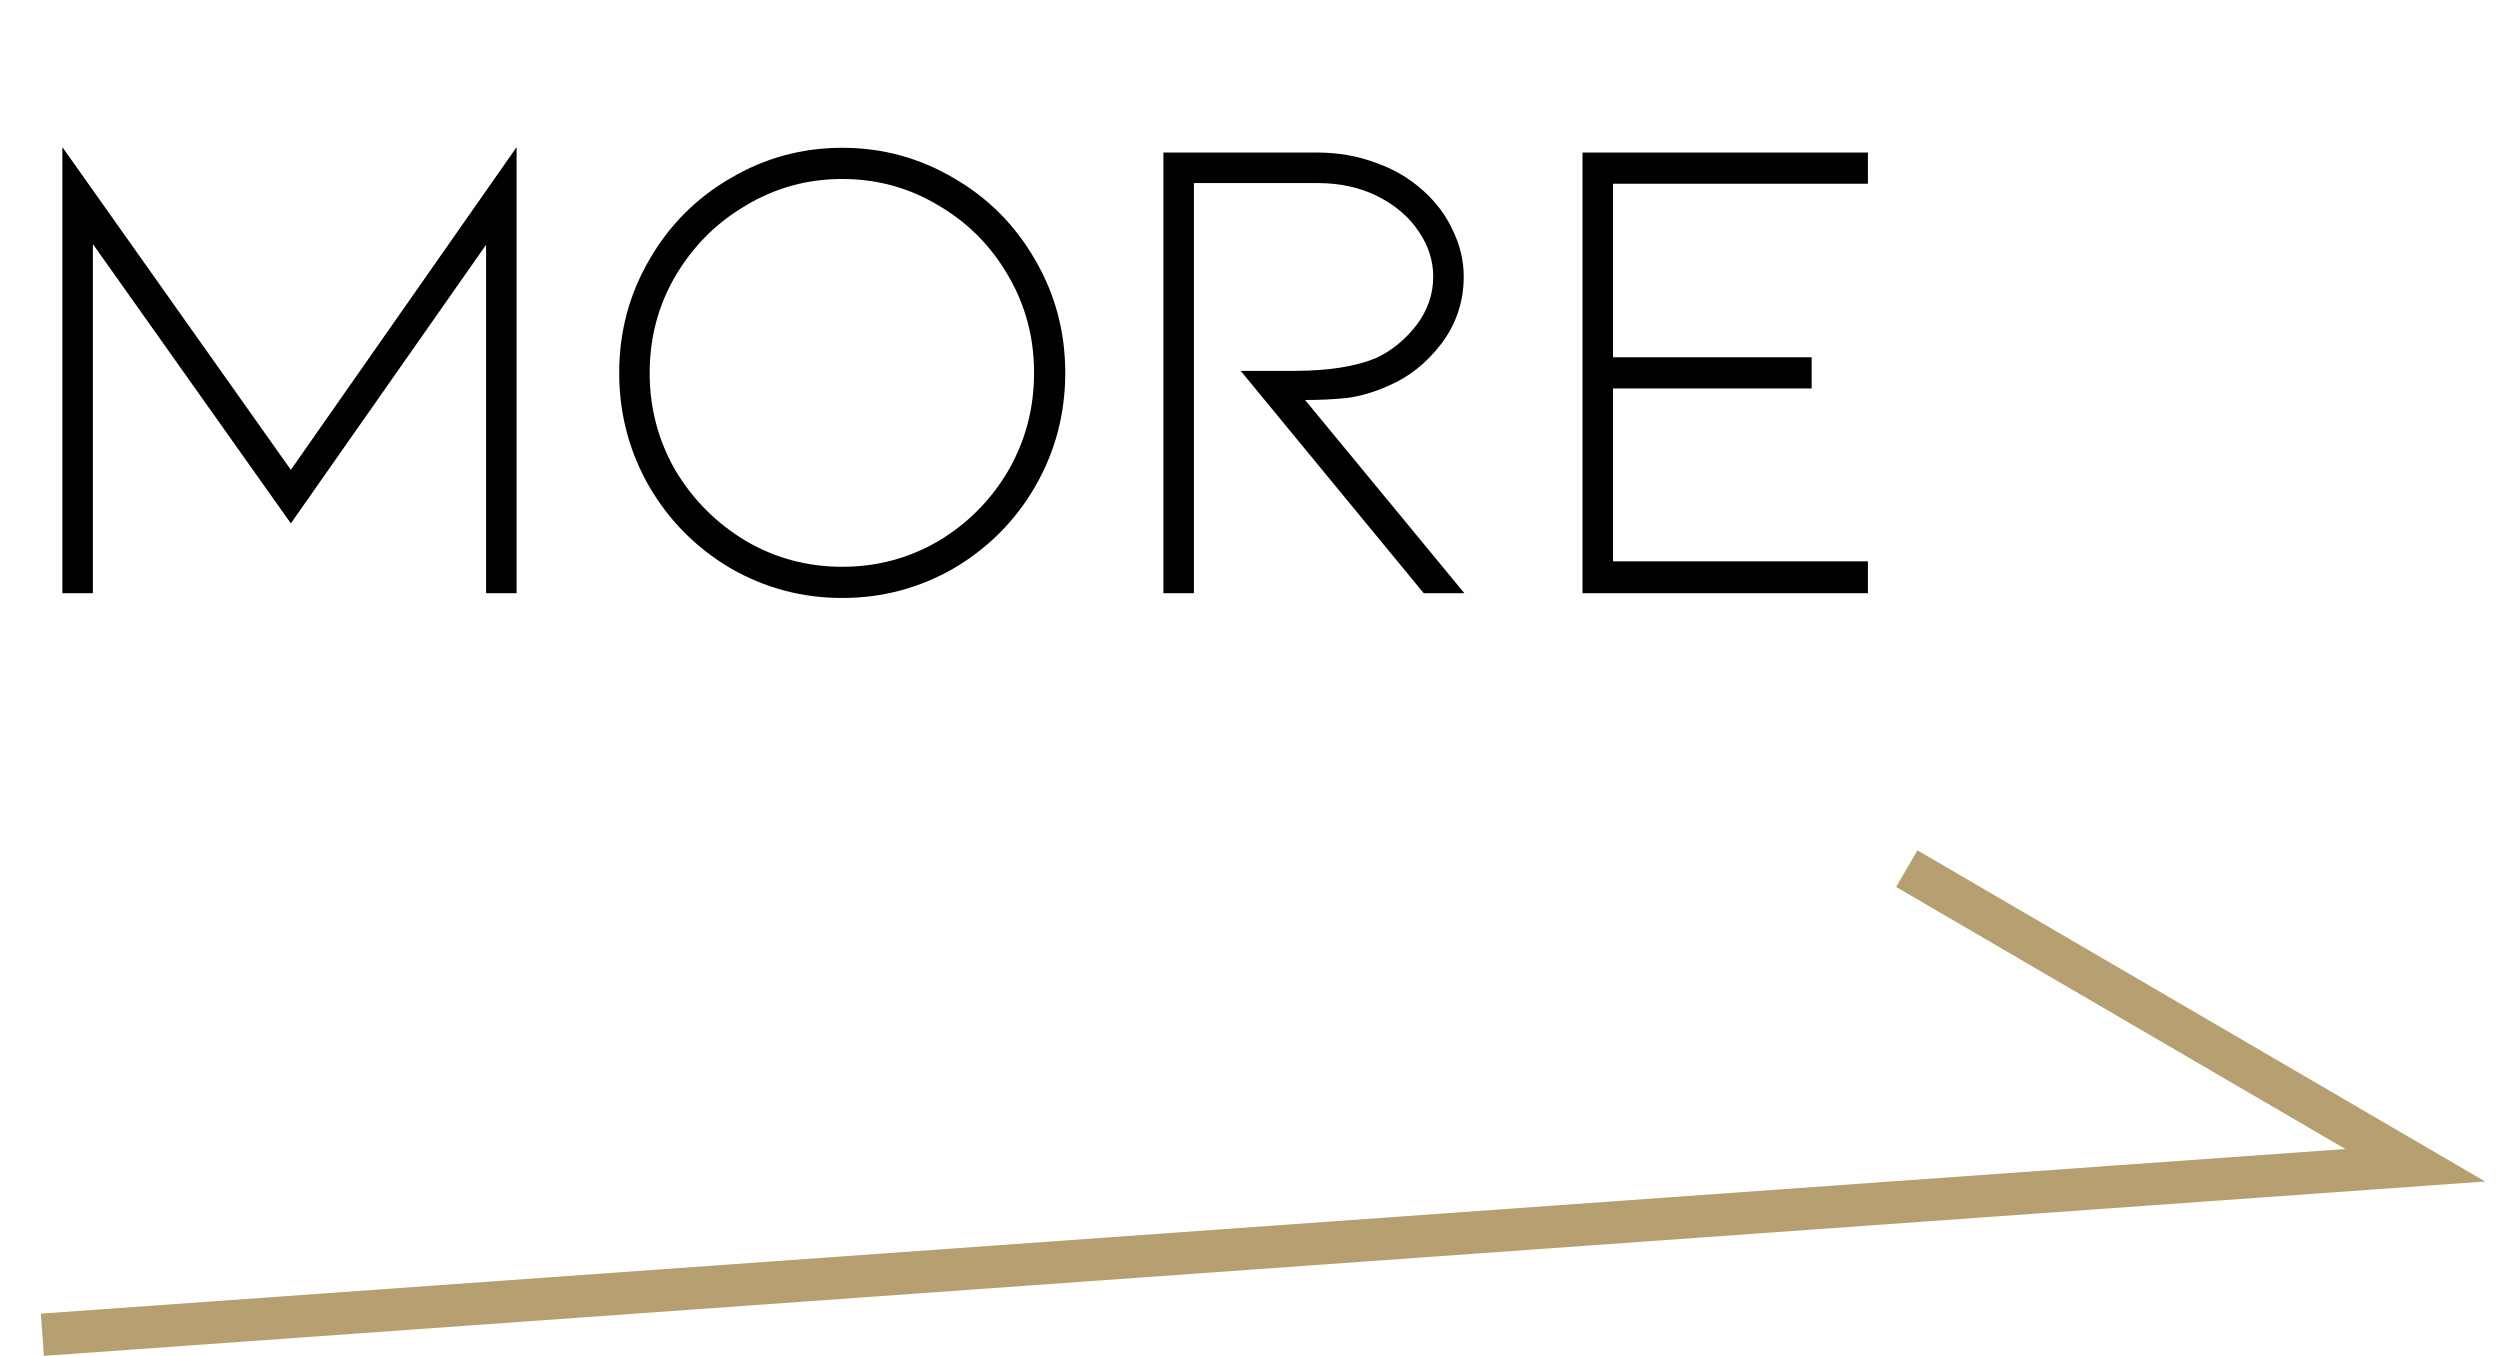
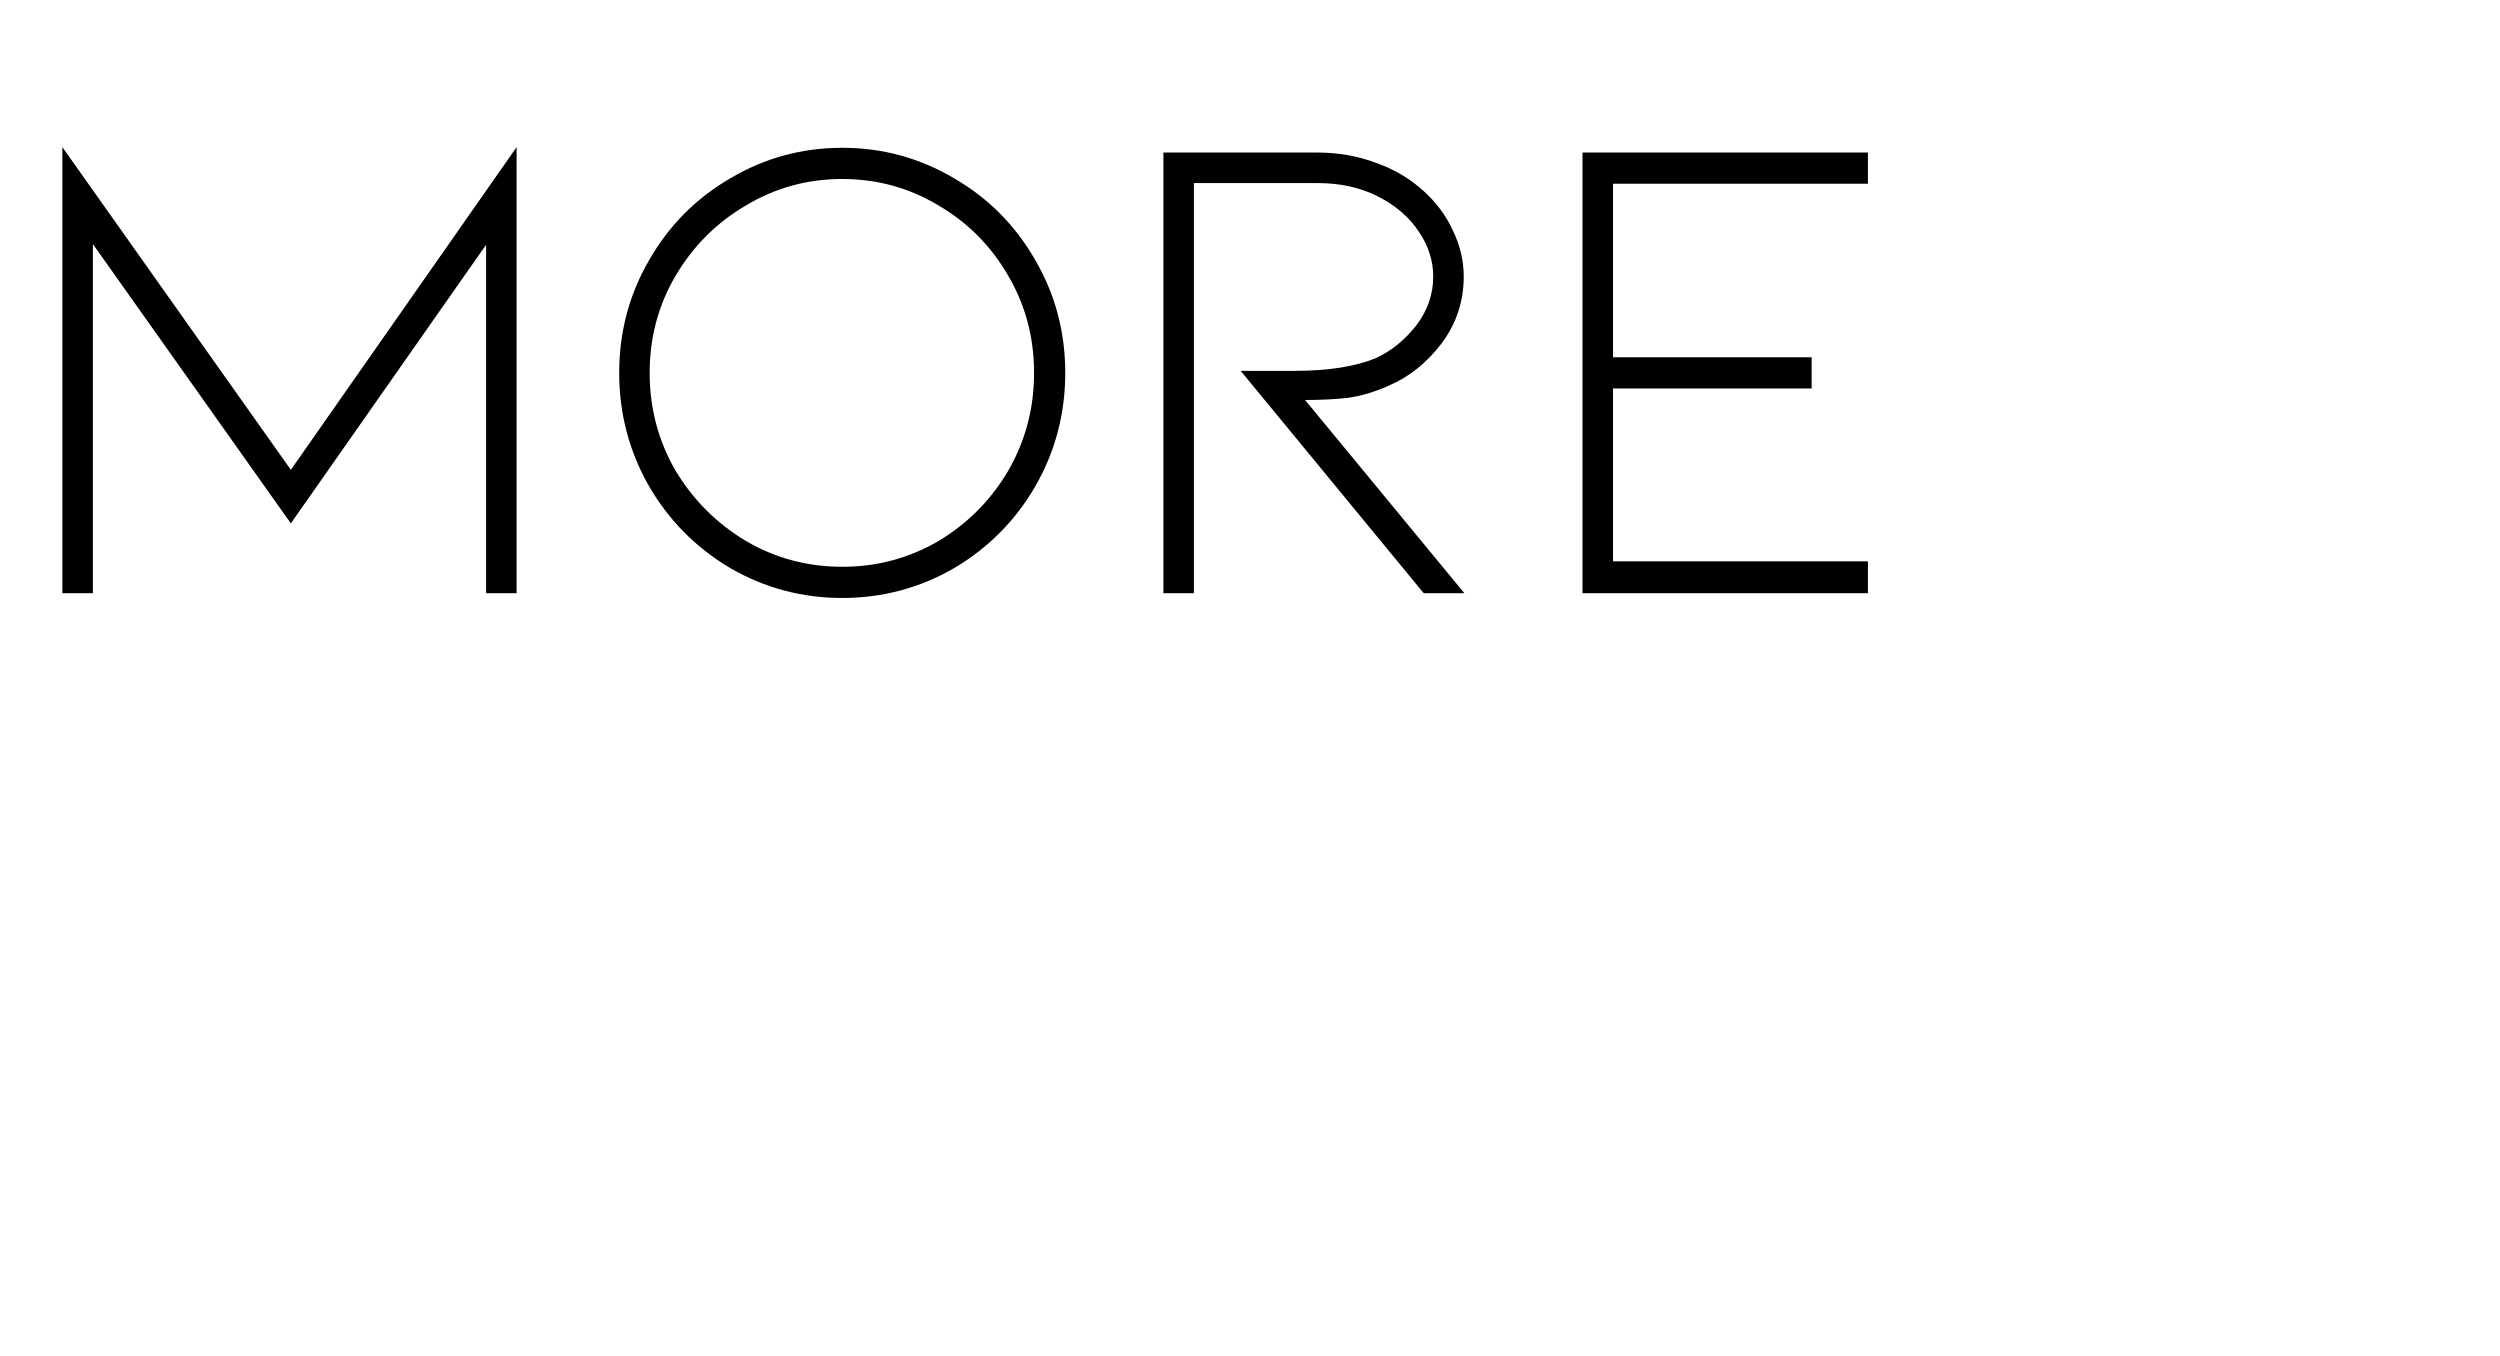
<svg xmlns="http://www.w3.org/2000/svg" width="59" height="32" viewBox="0 0 59 32" fill="none">
-   <path d="M12.192 14H11.472V5.776L6.864 12.352L2.192 5.76V14H1.472V3.472L6.864 11.088L12.192 3.472V14ZM22.517 13.408C21.706 13.877 20.826 14.112 19.877 14.112C18.927 14.112 18.047 13.877 17.236 13.408C16.426 12.928 15.786 12.283 15.316 11.472C14.847 10.651 14.613 9.76 14.613 8.8C14.613 7.84 14.847 6.955 15.316 6.144C15.786 5.323 16.426 4.677 17.236 4.208C18.047 3.728 18.927 3.488 19.877 3.488C20.826 3.488 21.706 3.728 22.517 4.208C23.327 4.677 23.967 5.323 24.436 6.144C24.906 6.955 25.14 7.84 25.14 8.8C25.14 9.76 24.906 10.651 24.436 11.472C23.967 12.283 23.327 12.928 22.517 13.408ZM22.148 4.848C21.455 4.432 20.698 4.224 19.877 4.224C19.055 4.224 18.298 4.432 17.605 4.848C16.911 5.253 16.357 5.808 15.941 6.512C15.535 7.205 15.332 7.968 15.332 8.8C15.332 9.632 15.535 10.4 15.941 11.104C16.357 11.797 16.911 12.352 17.605 12.768C18.298 13.173 19.055 13.376 19.877 13.376C20.698 13.376 21.455 13.173 22.148 12.768C22.842 12.352 23.391 11.797 23.797 11.104C24.202 10.4 24.404 9.632 24.404 8.8C24.404 7.968 24.202 7.205 23.797 6.512C23.391 5.808 22.842 5.253 22.148 4.848ZM33.6 14L29.28 8.752H30.56C31.349 8.752 31.989 8.651 32.48 8.448C32.843 8.277 33.157 8.021 33.424 7.68C33.691 7.328 33.824 6.944 33.824 6.528C33.824 6.155 33.712 5.803 33.488 5.472C33.264 5.131 32.944 4.853 32.528 4.64C32.112 4.427 31.632 4.32 31.088 4.32H28.176V14H27.456V3.6H31.088C31.579 3.6 32.037 3.68 32.464 3.84C32.891 3.989 33.264 4.208 33.584 4.496C33.893 4.773 34.128 5.088 34.288 5.44C34.459 5.792 34.544 6.155 34.544 6.528C34.544 7.115 34.368 7.643 34.016 8.112C33.664 8.571 33.248 8.901 32.768 9.104C32.437 9.253 32.112 9.349 31.792 9.392C31.483 9.424 31.152 9.44 30.8 9.44L34.56 14H33.6ZM44.083 14H37.347V3.6H44.083V4.336H38.067V8.432H42.755V9.168H38.067V13.248H44.083V14Z" fill="black" />
-   <path d="M45 20.5L57 27.5L1 31.5" stroke="#B6A072" />
+   <path d="M12.192 14H11.472V5.776L6.864 12.352L2.192 5.76V14H1.472V3.472L6.864 11.088L12.192 3.472V14M22.517 13.408C21.706 13.877 20.826 14.112 19.877 14.112C18.927 14.112 18.047 13.877 17.236 13.408C16.426 12.928 15.786 12.283 15.316 11.472C14.847 10.651 14.613 9.76 14.613 8.8C14.613 7.84 14.847 6.955 15.316 6.144C15.786 5.323 16.426 4.677 17.236 4.208C18.047 3.728 18.927 3.488 19.877 3.488C20.826 3.488 21.706 3.728 22.517 4.208C23.327 4.677 23.967 5.323 24.436 6.144C24.906 6.955 25.14 7.84 25.14 8.8C25.14 9.76 24.906 10.651 24.436 11.472C23.967 12.283 23.327 12.928 22.517 13.408ZM22.148 4.848C21.455 4.432 20.698 4.224 19.877 4.224C19.055 4.224 18.298 4.432 17.605 4.848C16.911 5.253 16.357 5.808 15.941 6.512C15.535 7.205 15.332 7.968 15.332 8.8C15.332 9.632 15.535 10.4 15.941 11.104C16.357 11.797 16.911 12.352 17.605 12.768C18.298 13.173 19.055 13.376 19.877 13.376C20.698 13.376 21.455 13.173 22.148 12.768C22.842 12.352 23.391 11.797 23.797 11.104C24.202 10.4 24.404 9.632 24.404 8.8C24.404 7.968 24.202 7.205 23.797 6.512C23.391 5.808 22.842 5.253 22.148 4.848ZM33.6 14L29.28 8.752H30.56C31.349 8.752 31.989 8.651 32.48 8.448C32.843 8.277 33.157 8.021 33.424 7.68C33.691 7.328 33.824 6.944 33.824 6.528C33.824 6.155 33.712 5.803 33.488 5.472C33.264 5.131 32.944 4.853 32.528 4.64C32.112 4.427 31.632 4.32 31.088 4.32H28.176V14H27.456V3.6H31.088C31.579 3.6 32.037 3.68 32.464 3.84C32.891 3.989 33.264 4.208 33.584 4.496C33.893 4.773 34.128 5.088 34.288 5.44C34.459 5.792 34.544 6.155 34.544 6.528C34.544 7.115 34.368 7.643 34.016 8.112C33.664 8.571 33.248 8.901 32.768 9.104C32.437 9.253 32.112 9.349 31.792 9.392C31.483 9.424 31.152 9.44 30.8 9.44L34.56 14H33.6ZM44.083 14H37.347V3.6H44.083V4.336H38.067V8.432H42.755V9.168H38.067V13.248H44.083V14Z" fill="black" />
</svg>